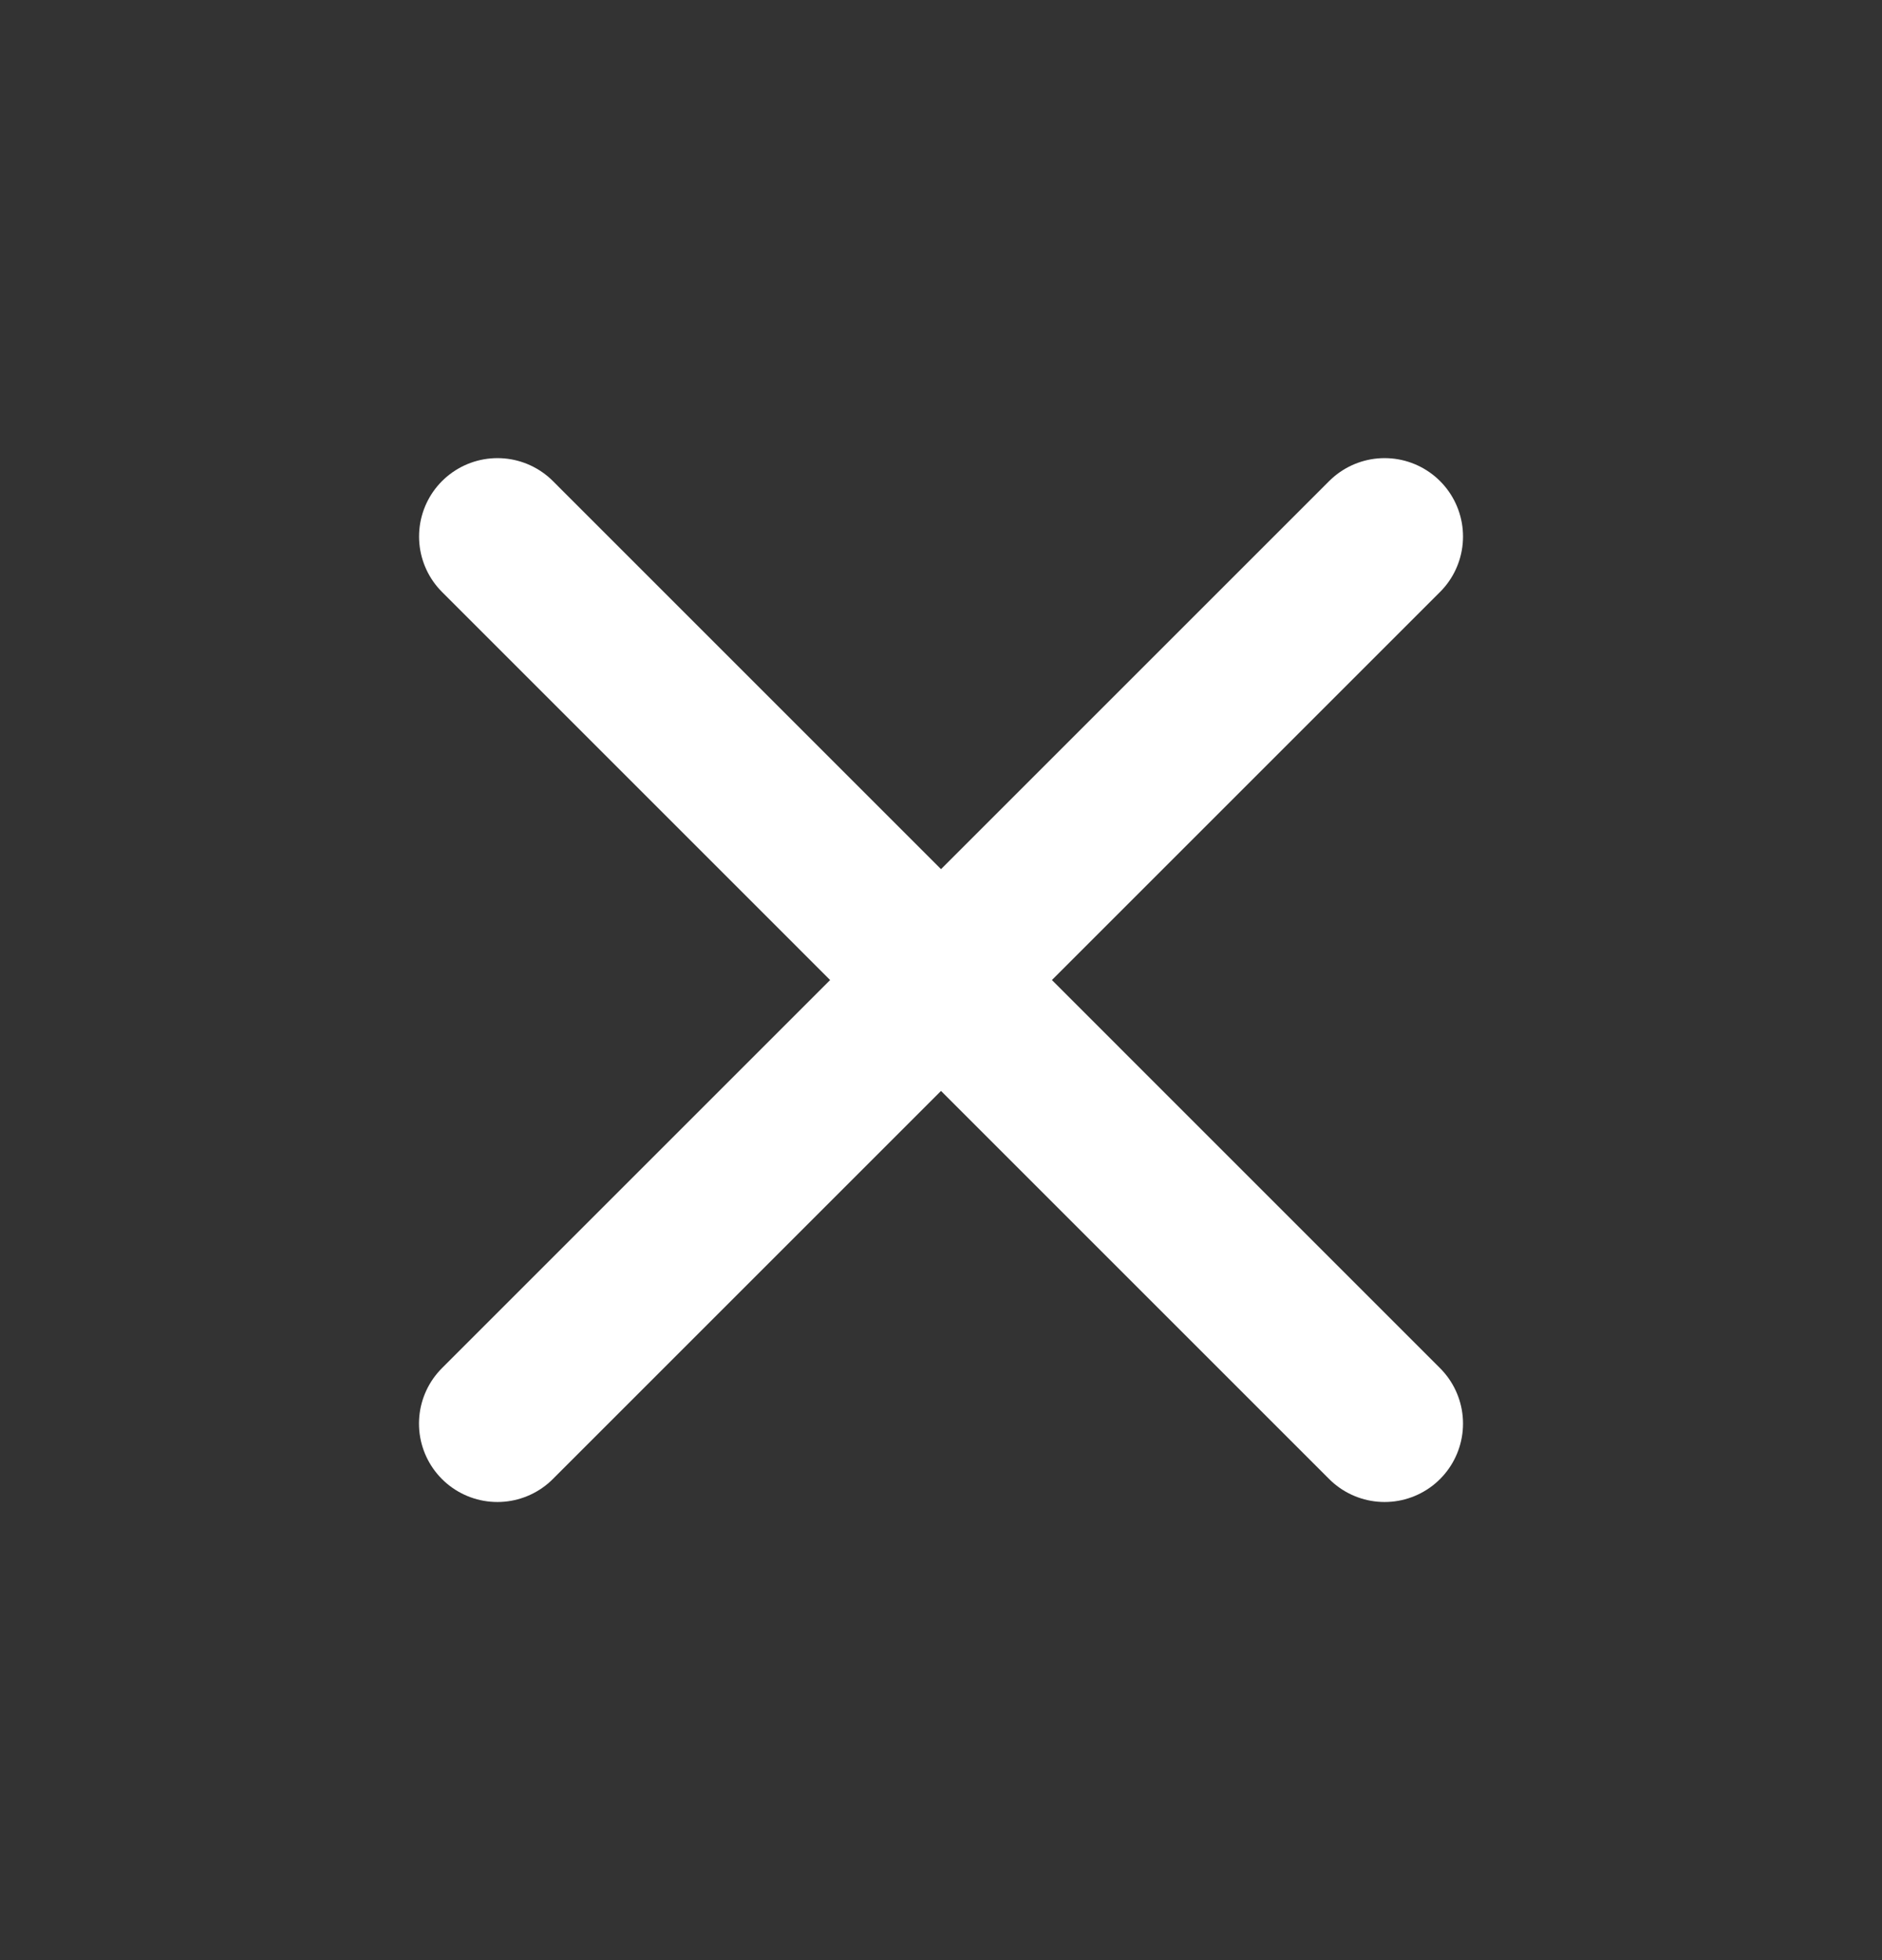
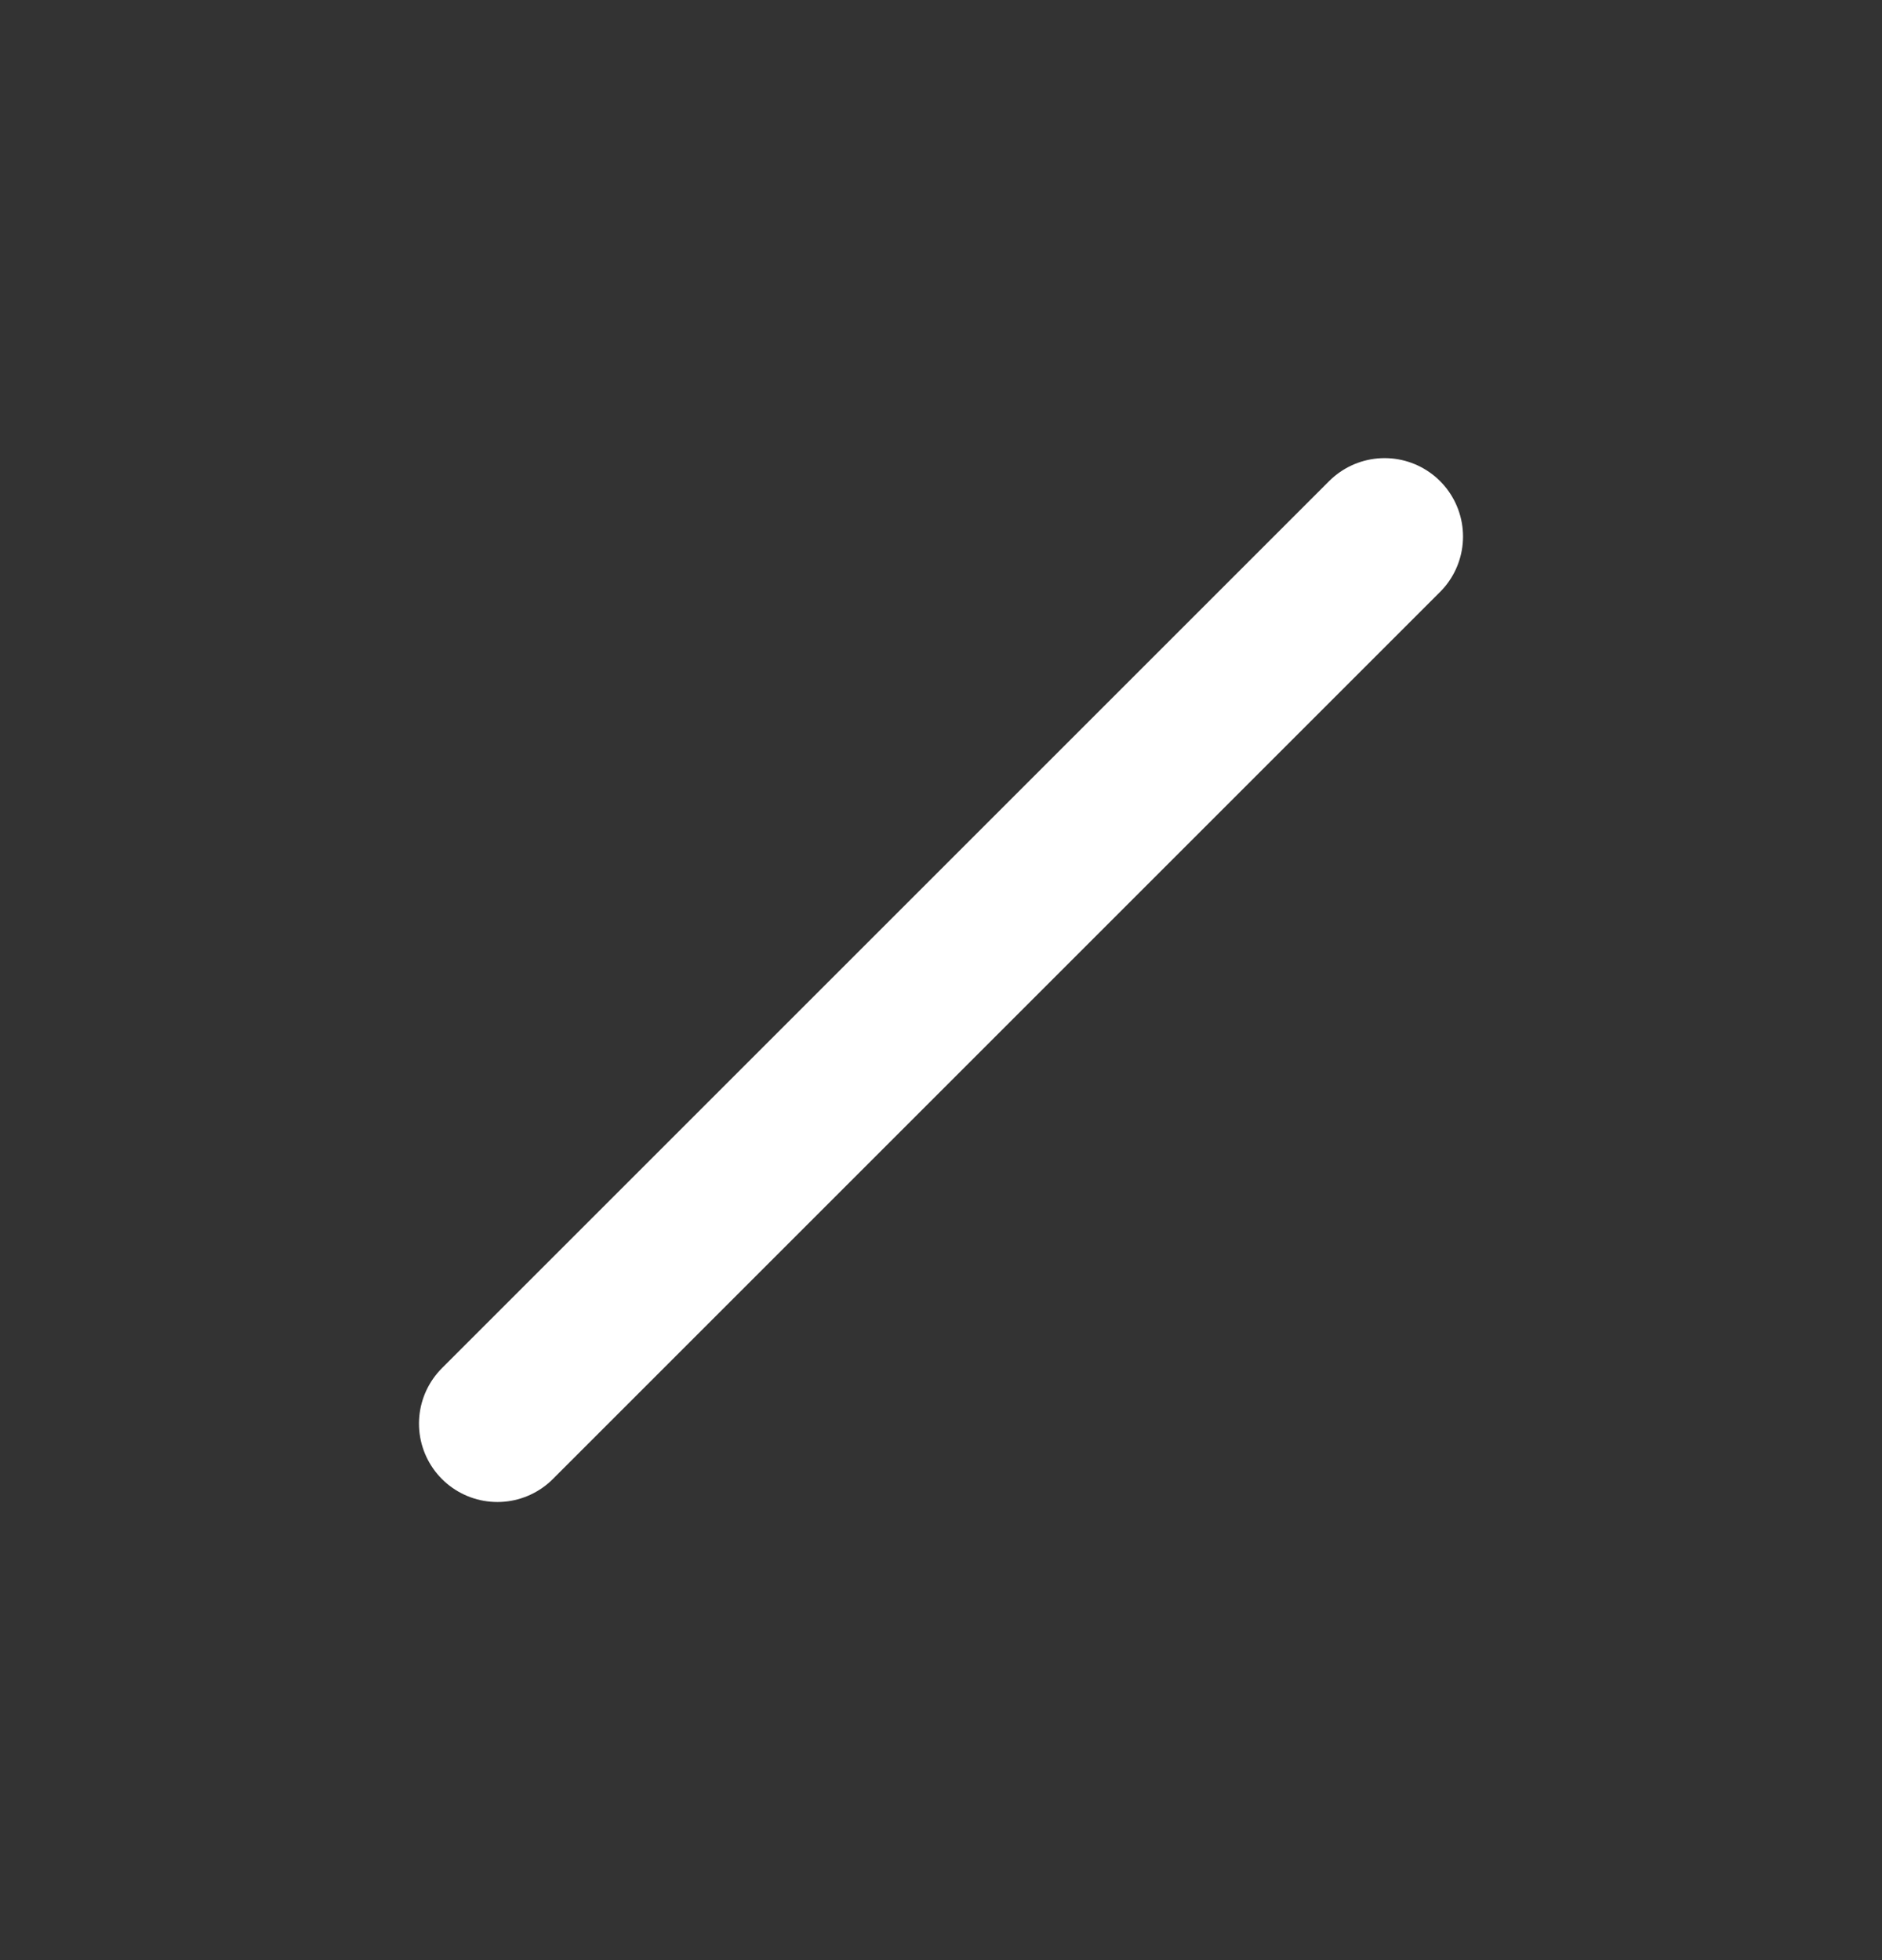
<svg xmlns="http://www.w3.org/2000/svg" width="24" height="25" viewBox="0 0 24 25" fill="none">
  <rect x="0" y="0" width="24" height="25" fill="#333333" stroke="none" />
  <path d="M6.343 18.157L17.657 6.843" stroke="white" stroke-width="2" stroke-linecap="round" />
-   <path d="M6.344 6.843L17.657 18.157" stroke="white" stroke-width="2" stroke-linecap="round" />
</svg>